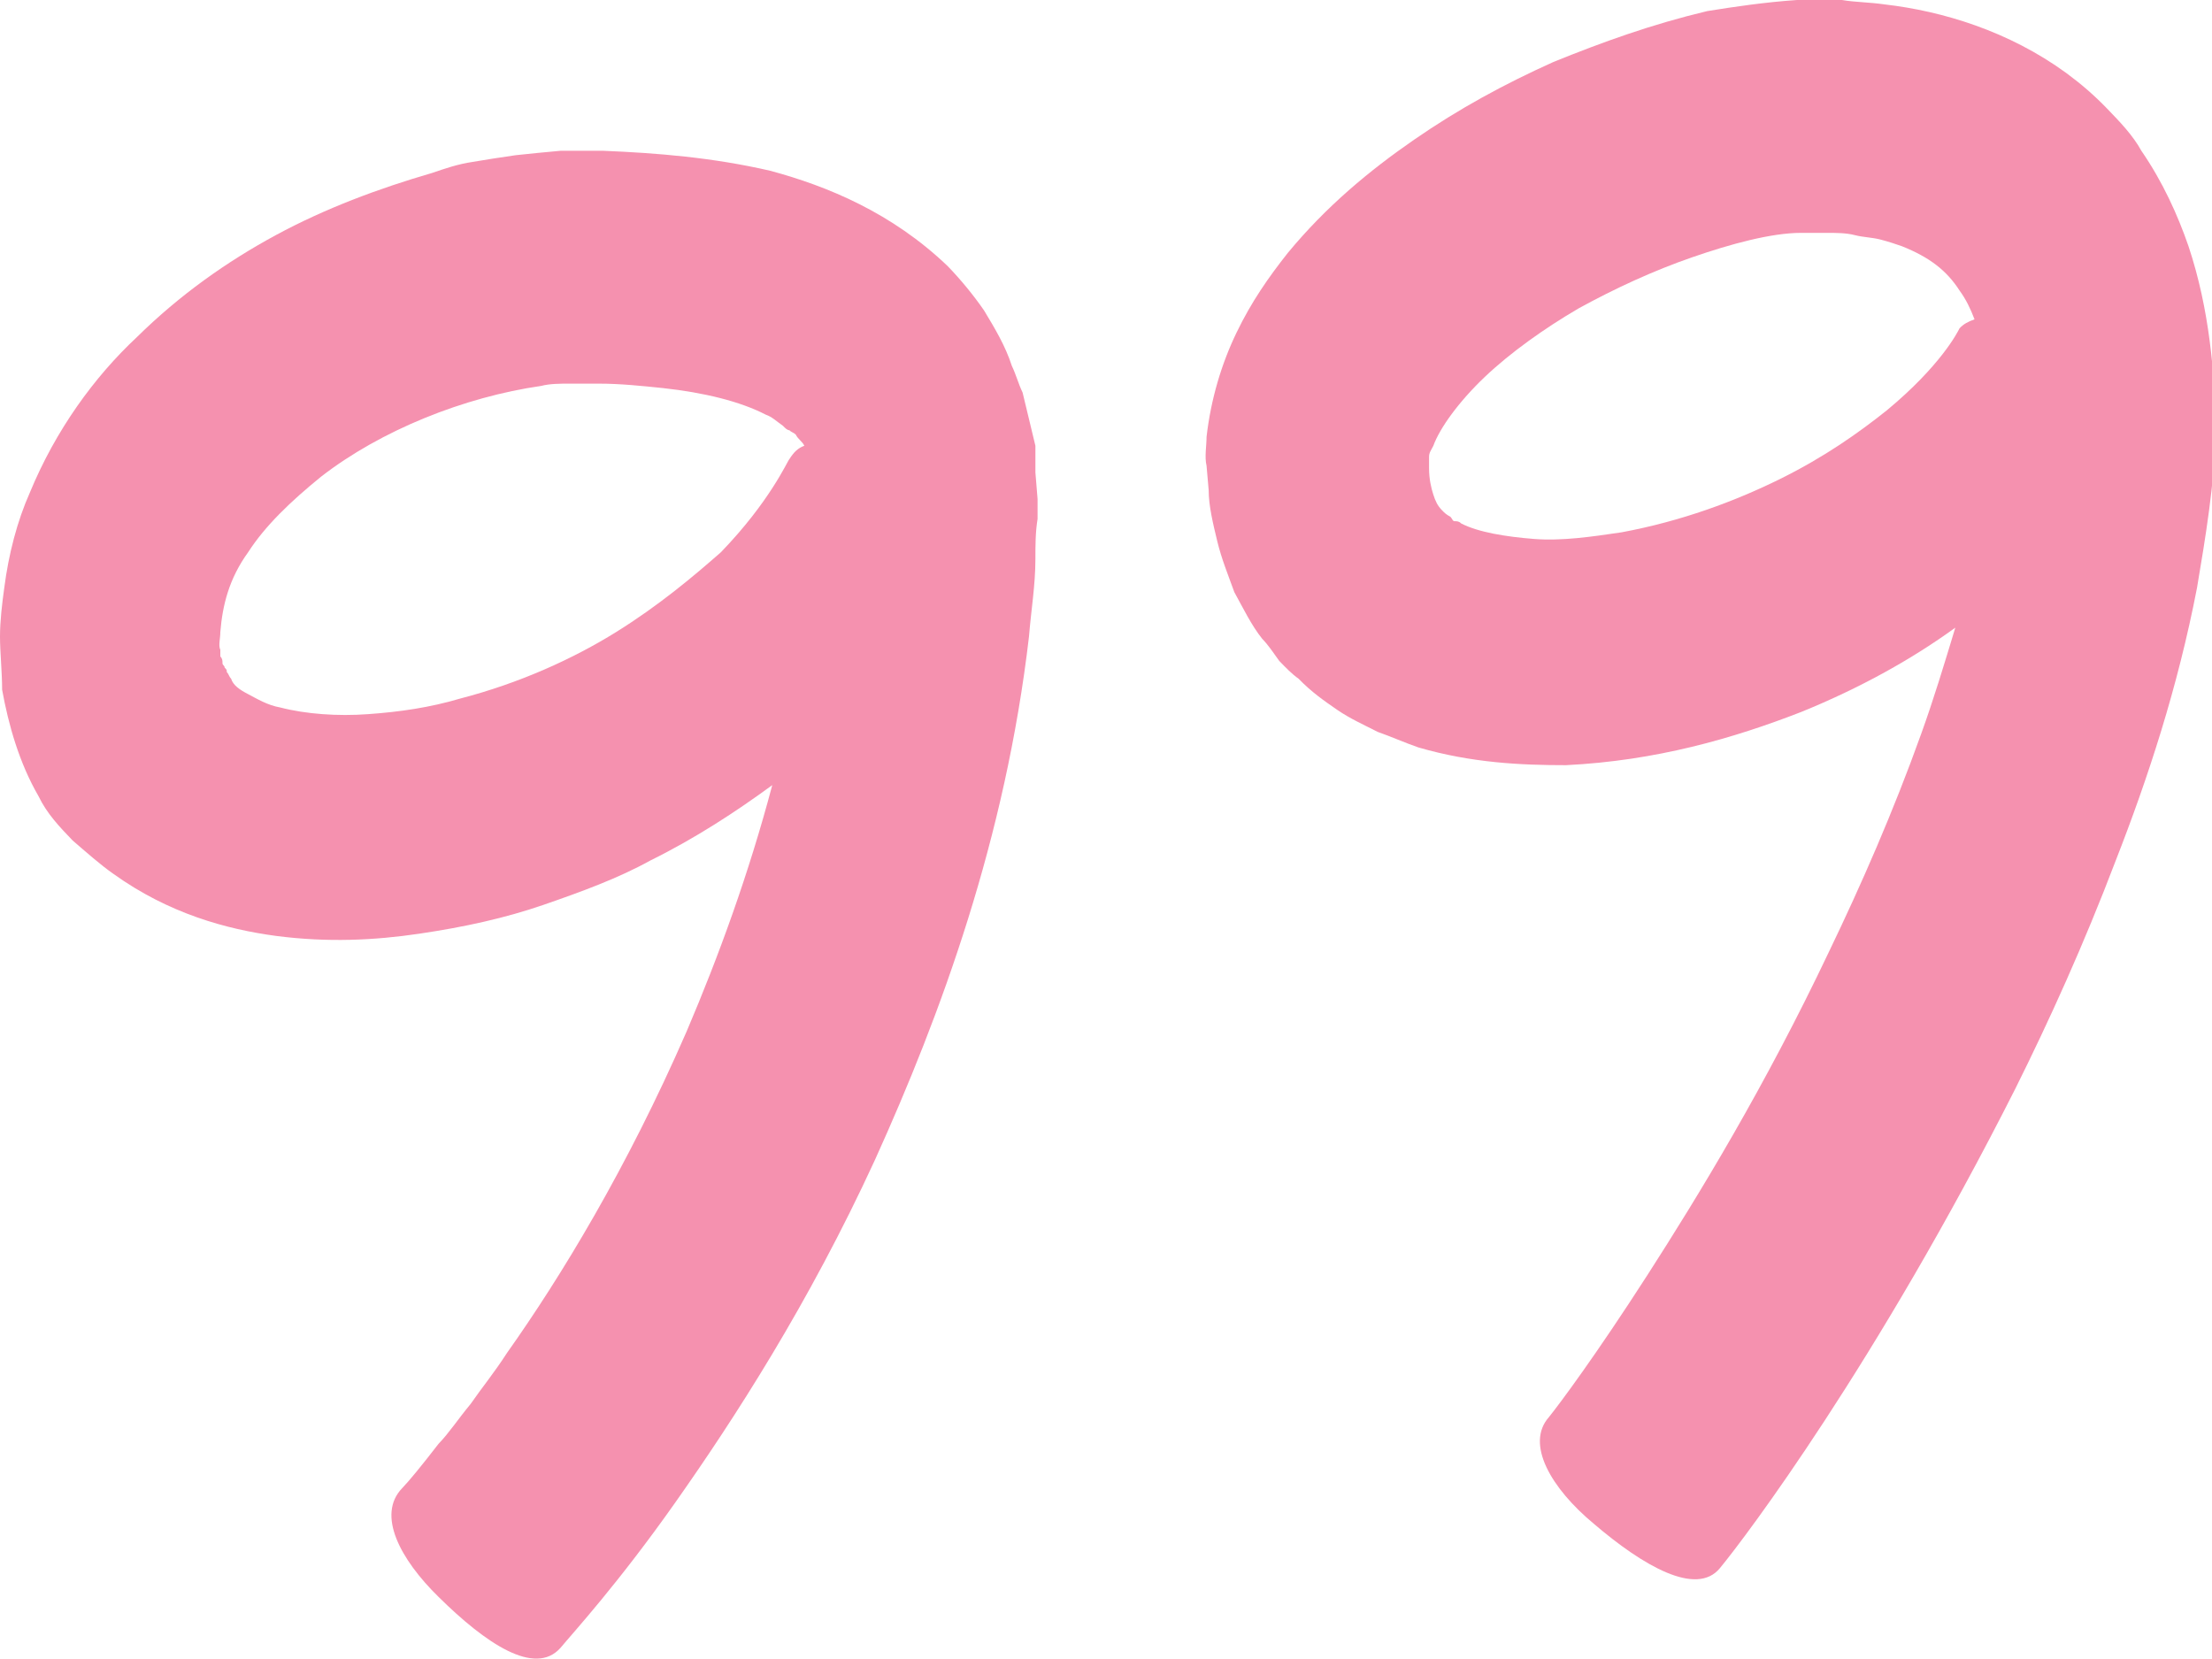
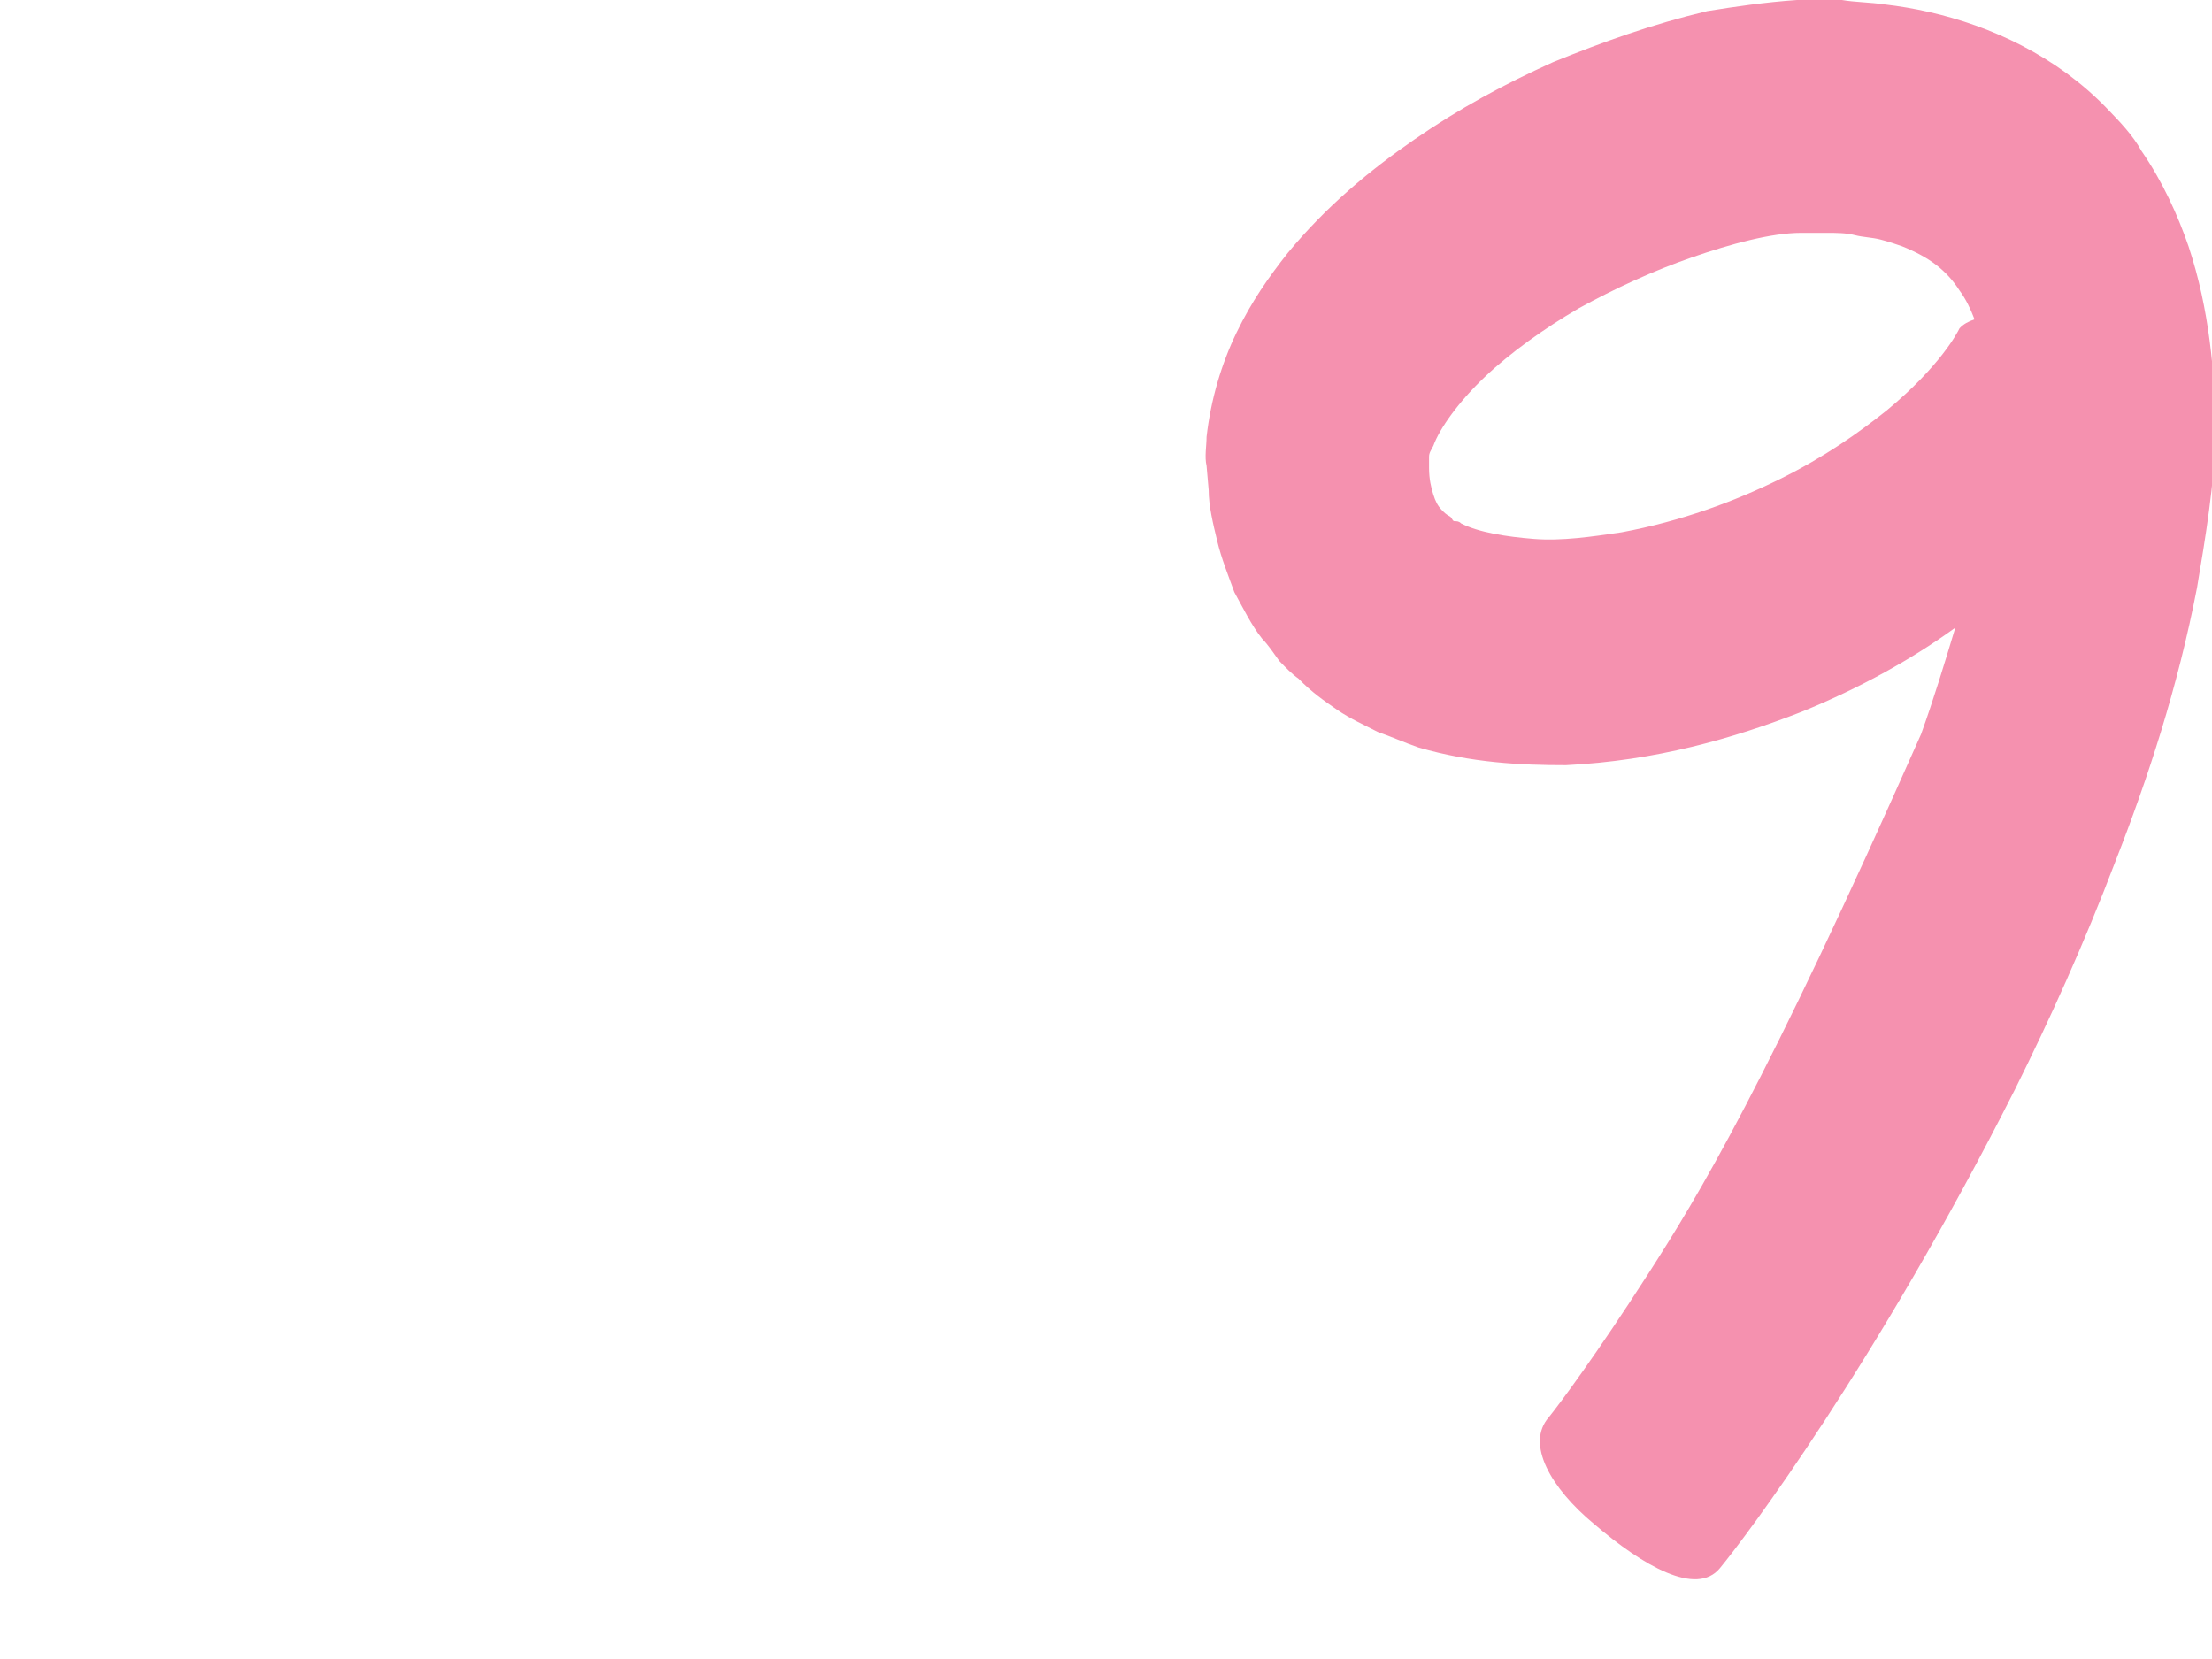
<svg xmlns="http://www.w3.org/2000/svg" width="48" height="36" viewBox="0 0 48 36" fill="none">
-   <path d="M22.468 9.673L22.329 9.095C22.282 8.903 22.236 8.71 22.19 8.518C22.097 8.325 22.05 8.133 21.957 7.94C21.818 7.507 21.586 7.122 21.354 6.737C21.122 6.4 20.843 6.063 20.565 5.775C19.358 4.62 17.965 4.042 16.712 3.705C15.458 3.416 14.252 3.32 13.091 3.272H12.673C12.534 3.272 12.348 3.272 12.162 3.272L11.652 3.32L11.188 3.368C10.863 3.416 10.538 3.464 10.259 3.513C9.934 3.561 9.656 3.657 9.377 3.753C8.217 4.09 7.056 4.523 5.988 5.101C4.921 5.678 3.899 6.4 2.971 7.315C2.043 8.181 1.207 9.336 0.65 10.684C0.371 11.309 0.186 12.031 0.093 12.753C0.046 13.09 0 13.475 0 13.812C0 14.149 0.046 14.582 0.046 14.967C0.186 15.737 0.418 16.555 0.836 17.277C1.021 17.662 1.3 17.951 1.578 18.24C1.857 18.48 2.182 18.769 2.46 18.962C3.667 19.828 4.921 20.165 5.988 20.309C7.103 20.454 8.124 20.406 9.099 20.261C10.073 20.117 10.956 19.924 11.791 19.636C12.627 19.347 13.416 19.058 14.112 18.673C15.087 18.192 15.969 17.614 16.758 17.037C16.248 18.962 15.598 20.743 14.901 22.379C13.601 25.363 12.162 27.721 11.002 29.358C10.723 29.791 10.445 30.128 10.213 30.465C9.934 30.801 9.749 31.09 9.516 31.331C9.145 31.812 8.867 32.149 8.727 32.293C8.17 32.871 8.681 33.834 9.516 34.652C10.538 35.662 11.605 36.384 12.162 35.759C12.441 35.422 13.416 34.363 14.669 32.582C15.923 30.801 17.547 28.299 18.986 25.17C20.425 21.994 21.818 18.192 22.329 13.812C22.375 13.235 22.468 12.705 22.468 12.128C22.468 11.839 22.468 11.55 22.515 11.261C22.515 11.117 22.515 10.973 22.515 10.828L22.468 10.251V9.673ZM13.369 13.716C12.441 14.293 11.28 14.823 9.981 15.16C9.331 15.352 8.681 15.448 7.985 15.497C7.335 15.545 6.638 15.497 6.081 15.352C5.803 15.304 5.571 15.16 5.385 15.063C5.199 14.967 5.06 14.871 5.014 14.726C4.967 14.678 4.967 14.63 4.921 14.582C4.921 14.534 4.921 14.534 4.874 14.486C4.874 14.438 4.828 14.438 4.828 14.39C4.828 14.341 4.828 14.293 4.781 14.245C4.781 14.197 4.781 14.149 4.781 14.101C4.735 14.005 4.781 13.86 4.781 13.716C4.828 13.138 4.967 12.561 5.385 11.983C5.756 11.406 6.313 10.876 6.963 10.347C8.263 9.336 10.073 8.614 11.745 8.374C11.93 8.325 12.162 8.325 12.348 8.325H12.627H12.998C13.462 8.325 13.927 8.374 14.391 8.422C15.273 8.518 16.062 8.71 16.619 8.999C16.758 9.047 16.851 9.144 16.99 9.24C17.037 9.288 17.083 9.336 17.13 9.336C17.176 9.384 17.222 9.384 17.269 9.432C17.315 9.529 17.408 9.577 17.454 9.673C17.315 9.721 17.222 9.817 17.13 9.962C17.083 10.01 16.712 10.876 15.644 11.983C15.041 12.513 14.298 13.138 13.369 13.716Z" fill="#F591AF" />
-   <path d="M47.49 5.342C47.257 4.668 46.932 3.947 46.468 3.273C46.283 2.936 46.004 2.647 45.725 2.358C45.447 2.07 45.169 1.829 44.843 1.588C43.59 0.674 42.151 0.241 40.898 0.096C40.573 0.048 40.248 0.048 39.969 0H39.505C39.366 0 39.18 0 38.994 0C38.298 0.048 37.648 0.144 37.045 0.241C35.838 0.529 34.77 0.914 33.702 1.348C32.635 1.829 31.66 2.358 30.685 3.032C29.71 3.706 28.782 4.476 27.946 5.487C27.528 6.016 27.157 6.545 26.832 7.219C26.507 7.893 26.275 8.663 26.182 9.481C26.182 9.674 26.136 9.914 26.182 10.107L26.228 10.636C26.228 10.973 26.321 11.358 26.414 11.743C26.507 12.128 26.646 12.465 26.785 12.85C26.971 13.187 27.157 13.572 27.389 13.861C27.528 14.005 27.621 14.15 27.76 14.342C27.9 14.487 28.039 14.631 28.178 14.727C28.457 15.016 28.735 15.209 29.014 15.401C29.292 15.594 29.617 15.738 29.896 15.882C30.174 15.979 30.499 16.123 30.778 16.219C31.938 16.556 33.006 16.604 33.981 16.604C35.931 16.508 37.602 16.027 39.087 15.449C40.387 14.92 41.501 14.294 42.43 13.62C42.197 14.39 41.965 15.16 41.687 15.931C41.083 17.615 40.387 19.203 39.691 20.647C38.298 23.583 36.859 25.941 35.745 27.674C34.631 29.406 33.842 30.465 33.609 30.754C33.099 31.332 33.656 32.294 34.584 33.064C35.652 33.979 36.813 34.652 37.323 34.027C37.88 33.353 40.712 29.599 43.729 23.631C44.472 22.139 45.215 20.503 45.911 18.674C46.608 16.893 47.257 14.92 47.675 12.754C47.861 11.647 48.047 10.54 48.093 9.289C48.047 8.086 47.954 6.738 47.49 5.342ZM40.944 8.904C40.341 9.385 39.598 9.914 38.623 10.396C37.648 10.877 36.488 11.31 35.188 11.551C34.538 11.647 33.888 11.743 33.285 11.695C32.681 11.647 32.078 11.551 31.706 11.358C31.66 11.31 31.613 11.31 31.567 11.31C31.52 11.31 31.52 11.262 31.474 11.214C31.381 11.166 31.335 11.118 31.288 11.069C31.195 10.973 31.149 10.877 31.103 10.733C31.056 10.588 31.01 10.396 31.01 10.155C31.01 10.059 31.01 10.011 31.01 9.914C31.01 9.818 31.056 9.77 31.103 9.674C31.242 9.289 31.66 8.711 32.217 8.182C32.774 7.652 33.517 7.123 34.259 6.69C35.048 6.257 35.884 5.872 36.72 5.583C37.555 5.294 38.437 5.053 39.087 5.053C39.227 5.053 39.459 5.053 39.644 5.053C39.83 5.053 40.062 5.053 40.248 5.102C40.434 5.15 40.619 5.15 40.805 5.198C40.99 5.246 41.13 5.294 41.269 5.342C41.873 5.583 42.244 5.872 42.522 6.305C42.662 6.497 42.755 6.69 42.847 6.93C42.708 6.979 42.615 7.027 42.522 7.123C42.476 7.219 42.105 7.941 40.944 8.904Z" fill="#F591AF" />
+   <path d="M47.49 5.342C47.257 4.668 46.932 3.947 46.468 3.273C46.283 2.936 46.004 2.647 45.725 2.358C45.447 2.07 45.169 1.829 44.843 1.588C43.59 0.674 42.151 0.241 40.898 0.096C40.573 0.048 40.248 0.048 39.969 0H39.505C39.366 0 39.18 0 38.994 0C38.298 0.048 37.648 0.144 37.045 0.241C35.838 0.529 34.77 0.914 33.702 1.348C32.635 1.829 31.66 2.358 30.685 3.032C29.71 3.706 28.782 4.476 27.946 5.487C27.528 6.016 27.157 6.545 26.832 7.219C26.507 7.893 26.275 8.663 26.182 9.481C26.182 9.674 26.136 9.914 26.182 10.107L26.228 10.636C26.228 10.973 26.321 11.358 26.414 11.743C26.507 12.128 26.646 12.465 26.785 12.85C26.971 13.187 27.157 13.572 27.389 13.861C27.528 14.005 27.621 14.15 27.76 14.342C27.9 14.487 28.039 14.631 28.178 14.727C28.457 15.016 28.735 15.209 29.014 15.401C29.292 15.594 29.617 15.738 29.896 15.882C30.174 15.979 30.499 16.123 30.778 16.219C31.938 16.556 33.006 16.604 33.981 16.604C35.931 16.508 37.602 16.027 39.087 15.449C40.387 14.92 41.501 14.294 42.43 13.62C42.197 14.39 41.965 15.16 41.687 15.931C38.298 23.583 36.859 25.941 35.745 27.674C34.631 29.406 33.842 30.465 33.609 30.754C33.099 31.332 33.656 32.294 34.584 33.064C35.652 33.979 36.813 34.652 37.323 34.027C37.88 33.353 40.712 29.599 43.729 23.631C44.472 22.139 45.215 20.503 45.911 18.674C46.608 16.893 47.257 14.92 47.675 12.754C47.861 11.647 48.047 10.54 48.093 9.289C48.047 8.086 47.954 6.738 47.49 5.342ZM40.944 8.904C40.341 9.385 39.598 9.914 38.623 10.396C37.648 10.877 36.488 11.31 35.188 11.551C34.538 11.647 33.888 11.743 33.285 11.695C32.681 11.647 32.078 11.551 31.706 11.358C31.66 11.31 31.613 11.31 31.567 11.31C31.52 11.31 31.52 11.262 31.474 11.214C31.381 11.166 31.335 11.118 31.288 11.069C31.195 10.973 31.149 10.877 31.103 10.733C31.056 10.588 31.01 10.396 31.01 10.155C31.01 10.059 31.01 10.011 31.01 9.914C31.01 9.818 31.056 9.77 31.103 9.674C31.242 9.289 31.66 8.711 32.217 8.182C32.774 7.652 33.517 7.123 34.259 6.69C35.048 6.257 35.884 5.872 36.72 5.583C37.555 5.294 38.437 5.053 39.087 5.053C39.227 5.053 39.459 5.053 39.644 5.053C39.83 5.053 40.062 5.053 40.248 5.102C40.434 5.15 40.619 5.15 40.805 5.198C40.99 5.246 41.13 5.294 41.269 5.342C41.873 5.583 42.244 5.872 42.522 6.305C42.662 6.497 42.755 6.69 42.847 6.93C42.708 6.979 42.615 7.027 42.522 7.123C42.476 7.219 42.105 7.941 40.944 8.904Z" fill="#F591AF" />
</svg>